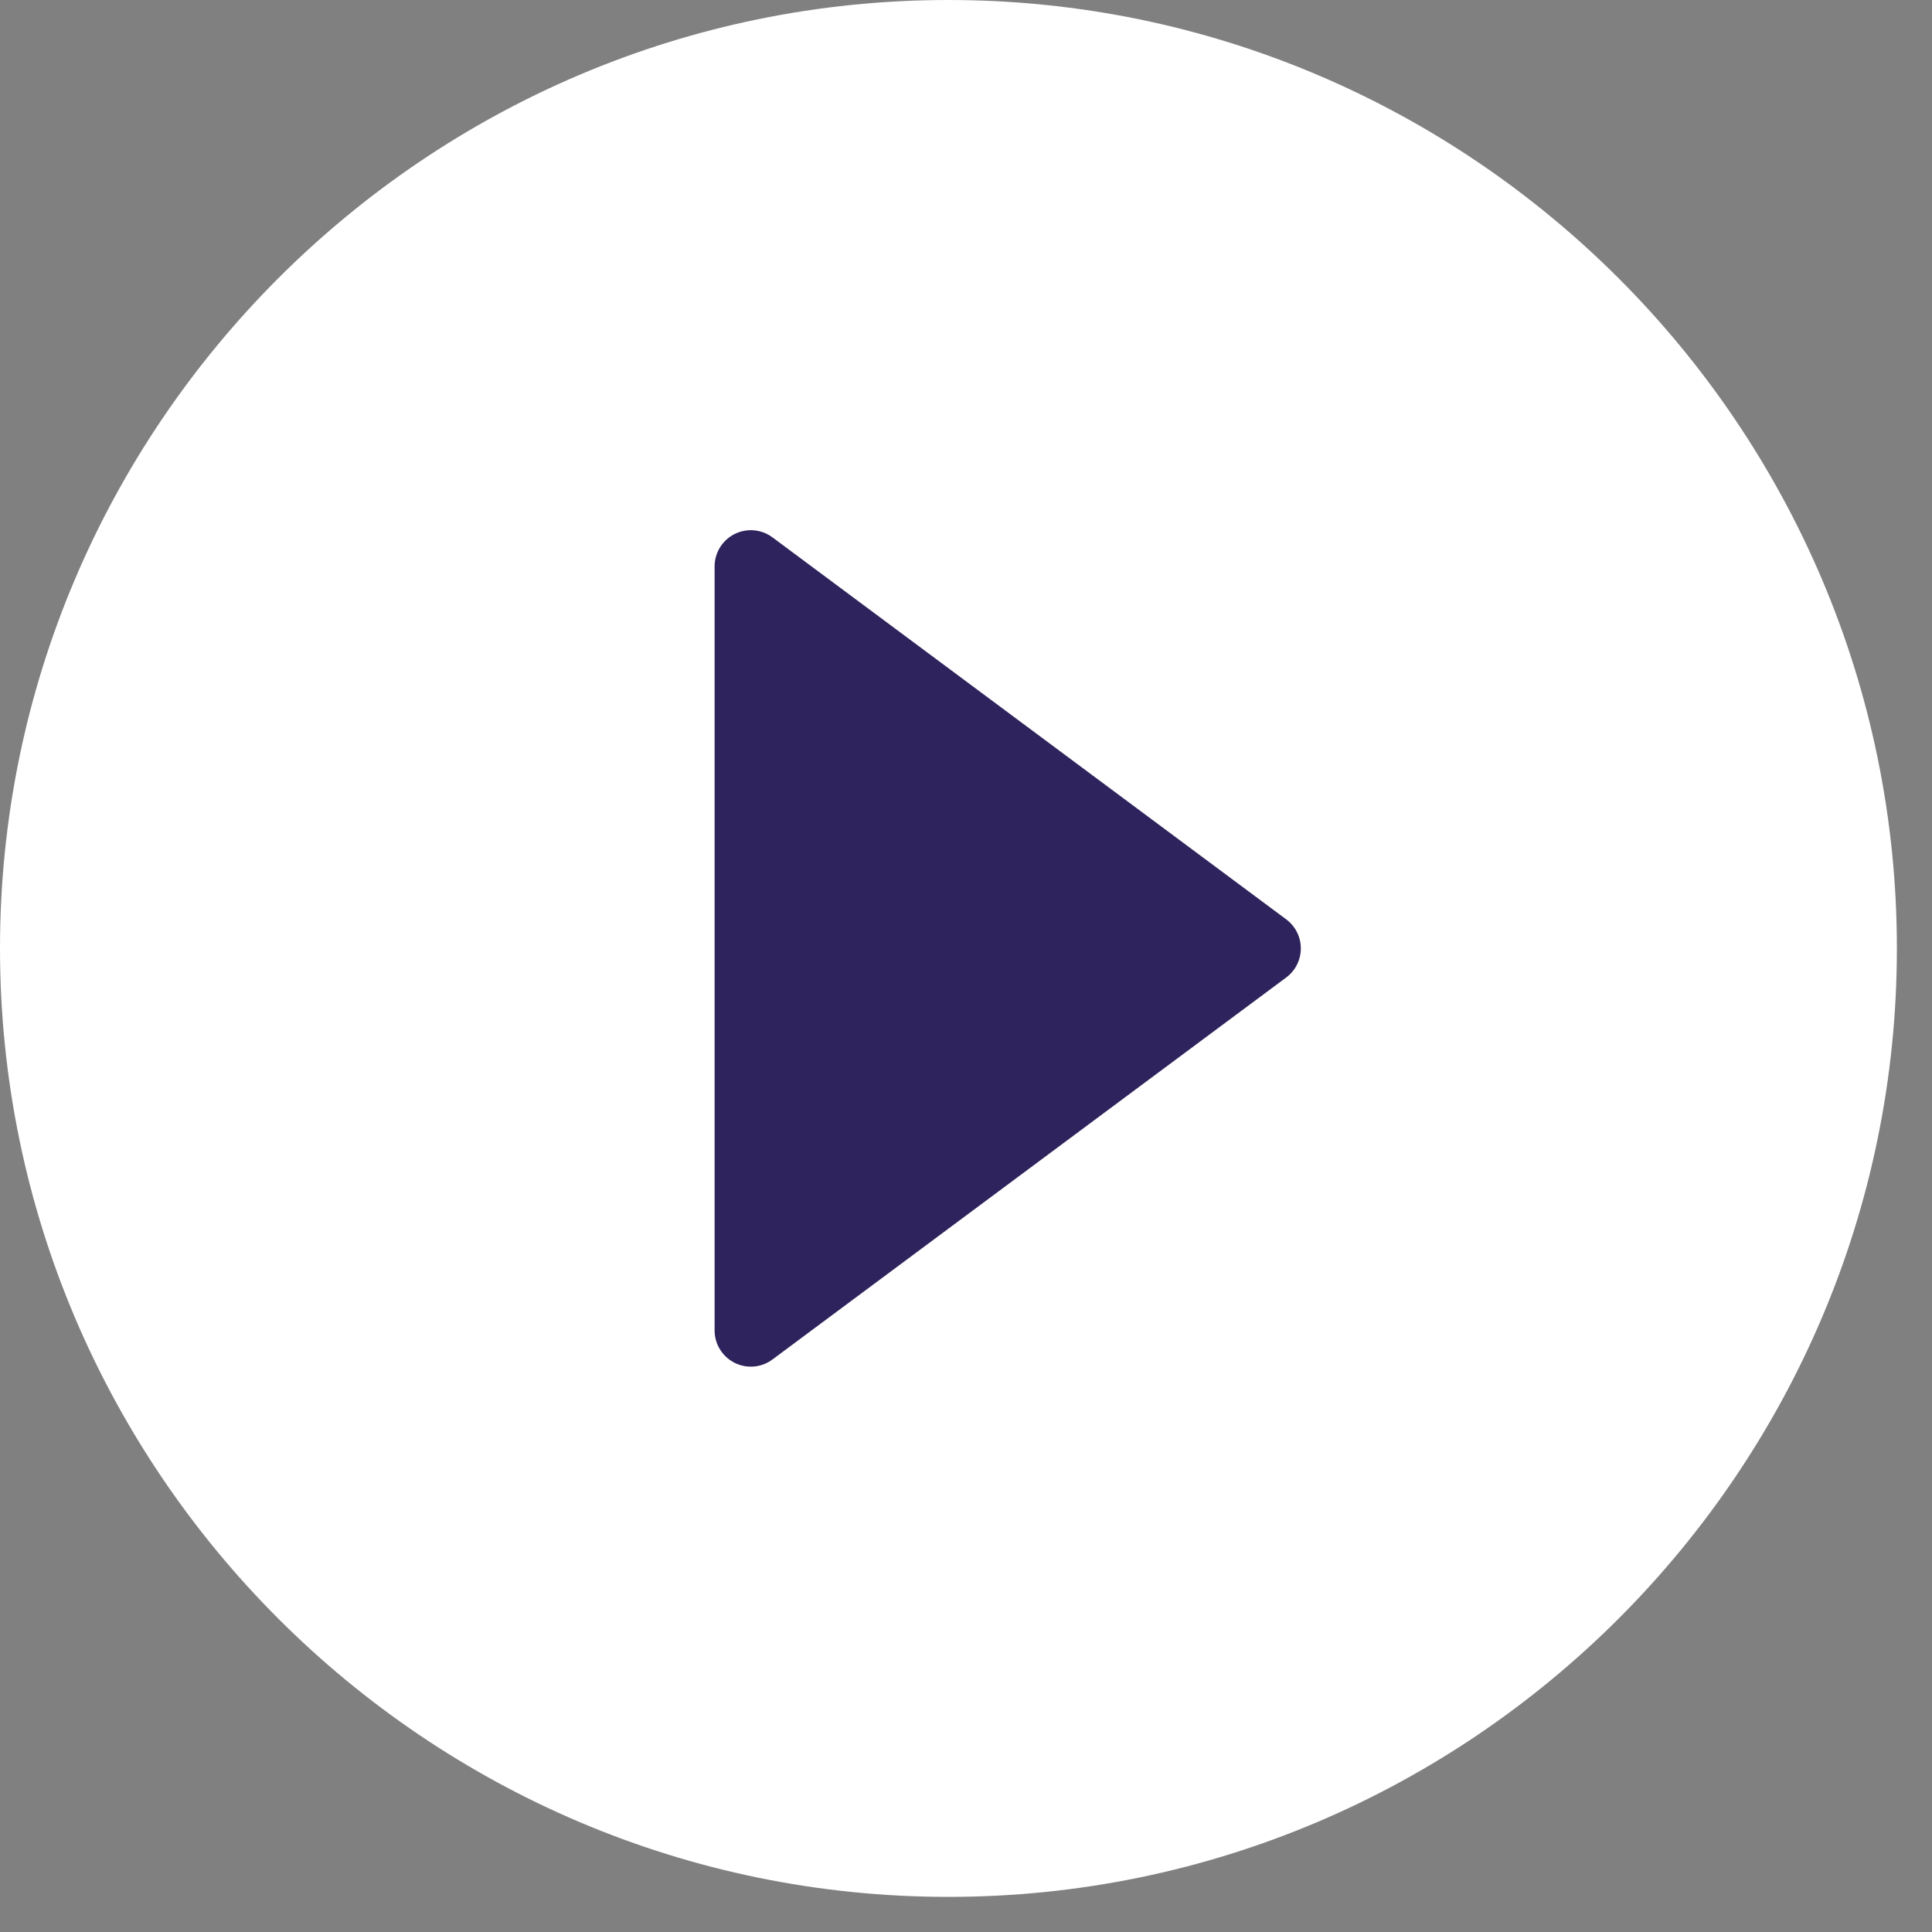
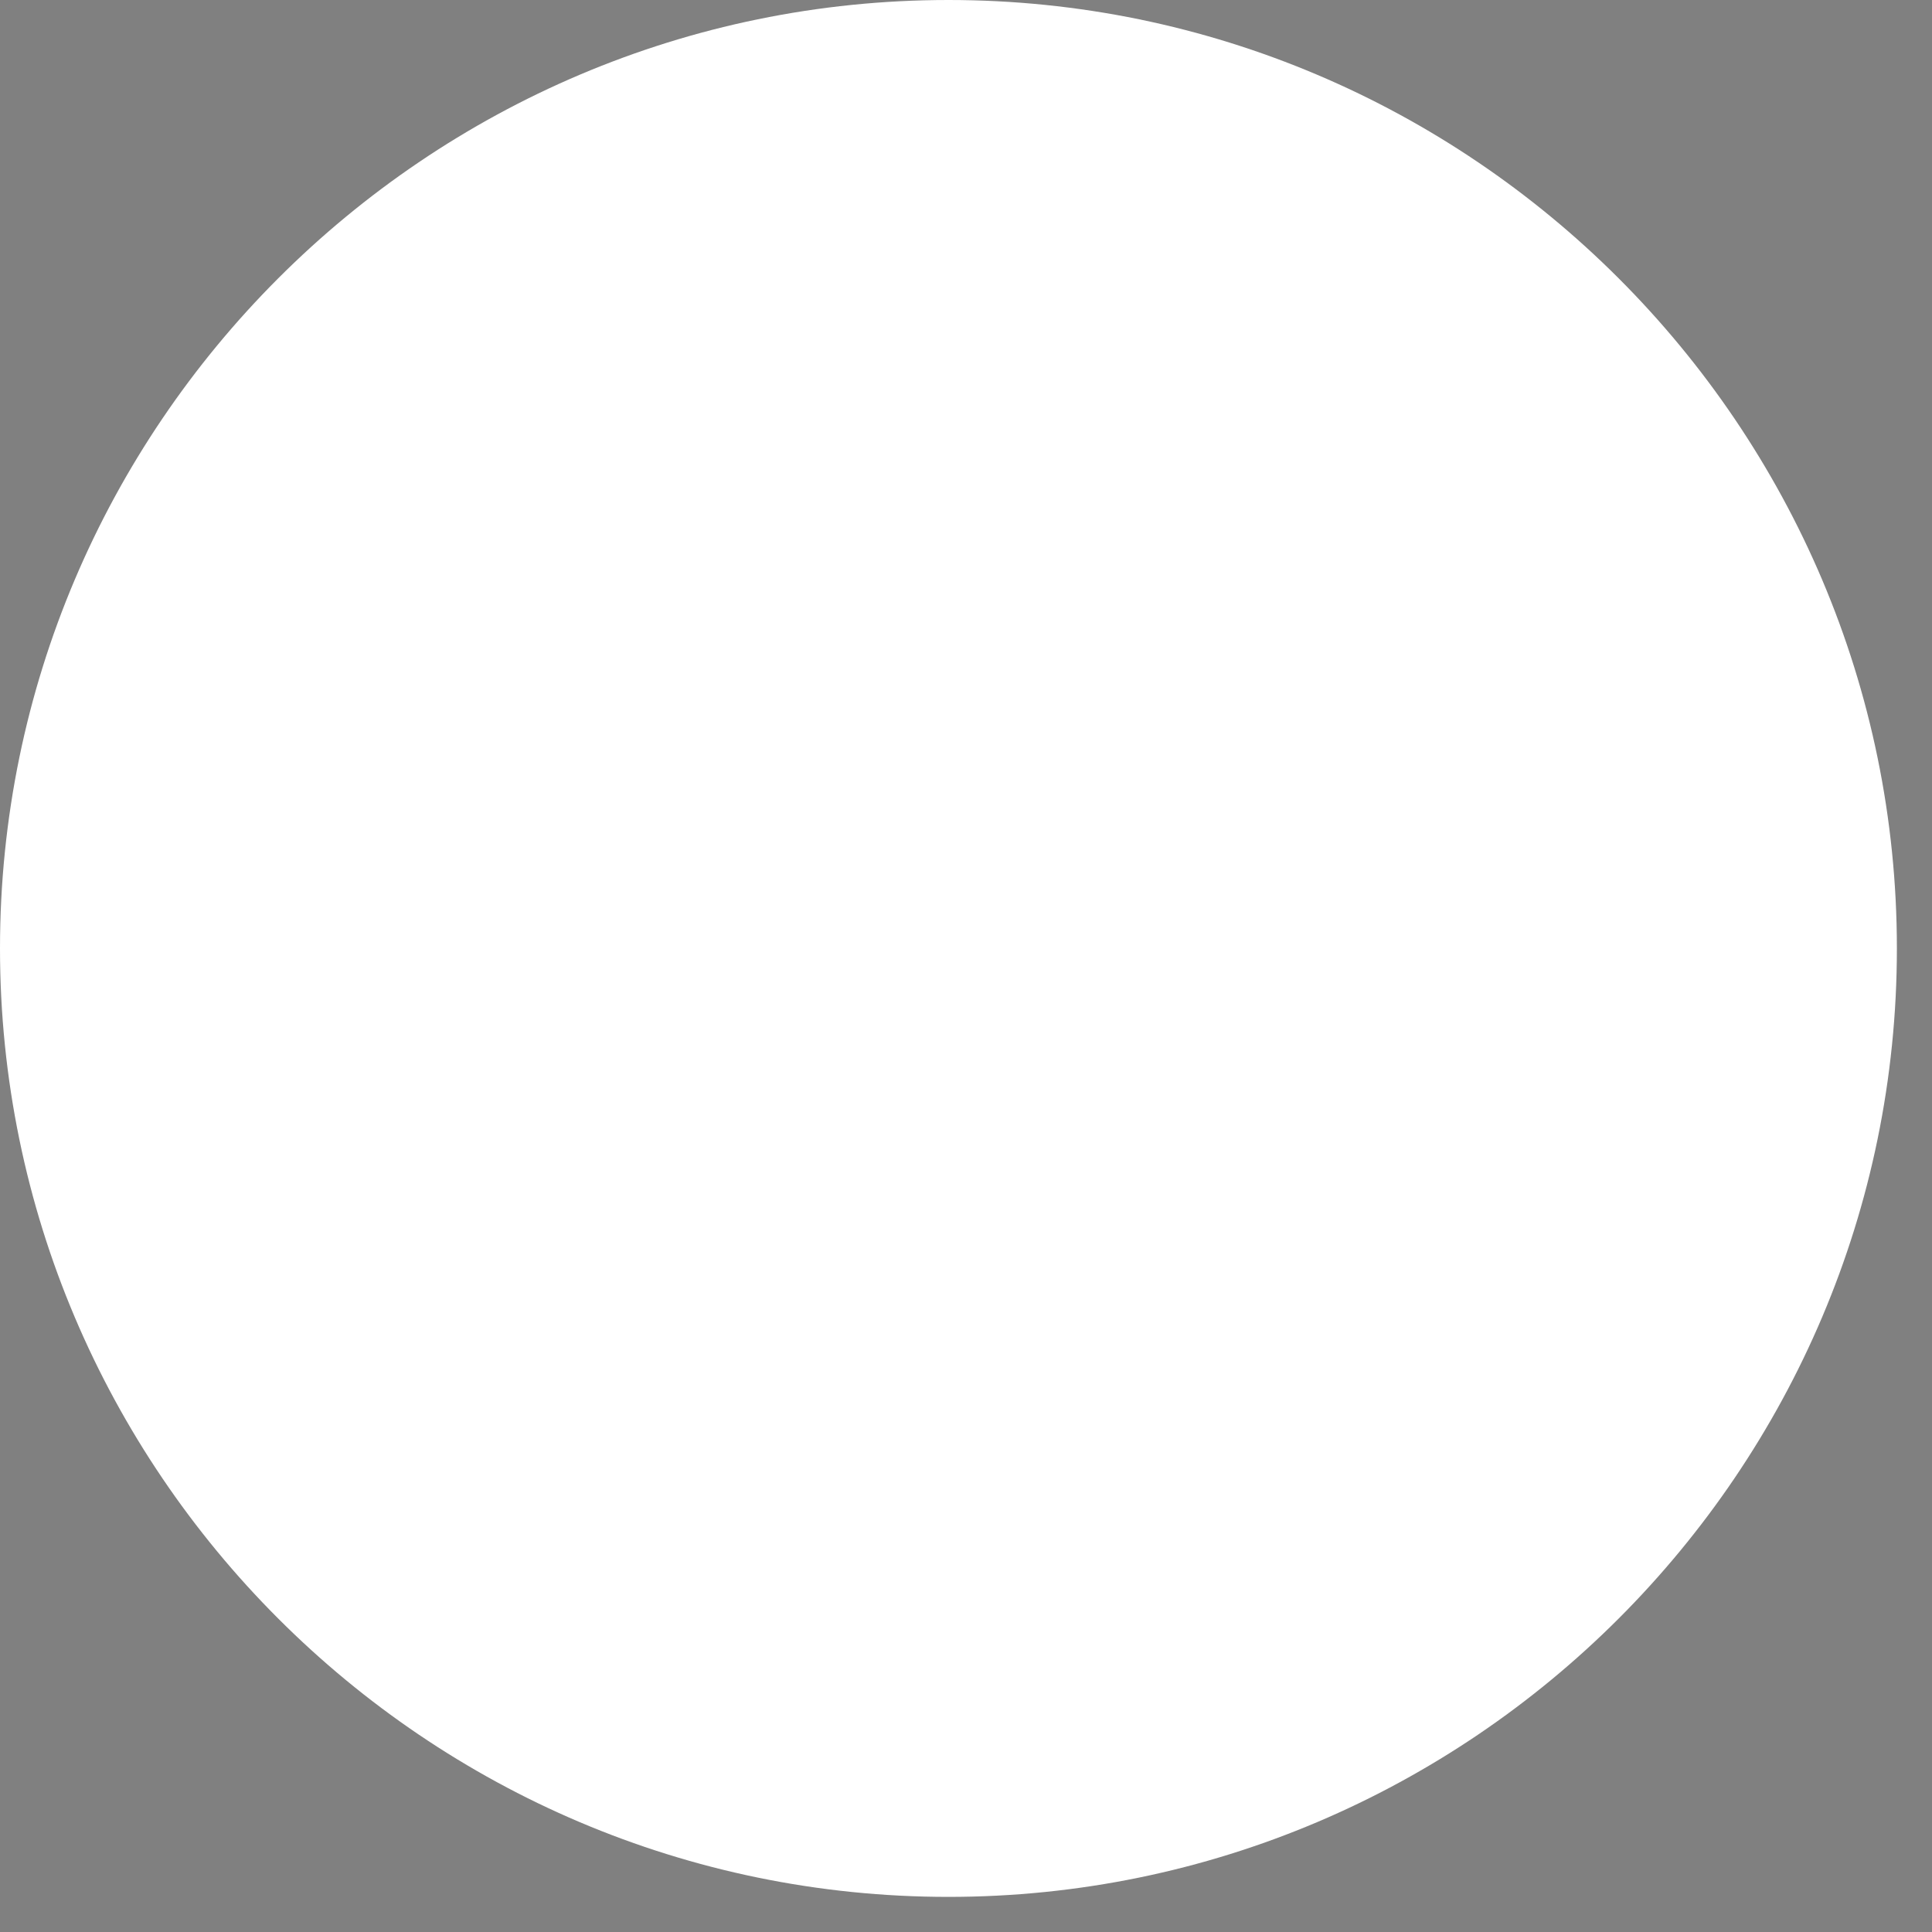
<svg xmlns="http://www.w3.org/2000/svg" width="40px" height="40px" viewBox="0 0 40 40" version="1.1">
  <rect x="0" y="0" width="40" height="40" fill="#808080" stroke="none" />
  <title>play 2</title>
  <g id="Page-1" stroke="none" stroke-width="1" fill="none" fill-rule="evenodd">
    <g id="play-2" fill-rule="nonzero">
      <g id="play">
        <path d="M19.636,0 C30.455,0 39.273,8.818 39.273,19.636 C39.273,30.455 30.455,39.273 19.636,39.273 C8.818,39.273 0,30.455 0,19.636 C0,8.818 8.818,0 19.636,0 Z" id="Shape" fill="#FFFFFF" />
-         <polygon id="Path" stroke="#2E235C" stroke-width="1.5" fill="#2E235C" stroke-linecap="round" stroke-linejoin="round" points="15.545 11.727 26.182 19.636 15.545 27.545" />
      </g>
    </g>
  </g>
</svg>